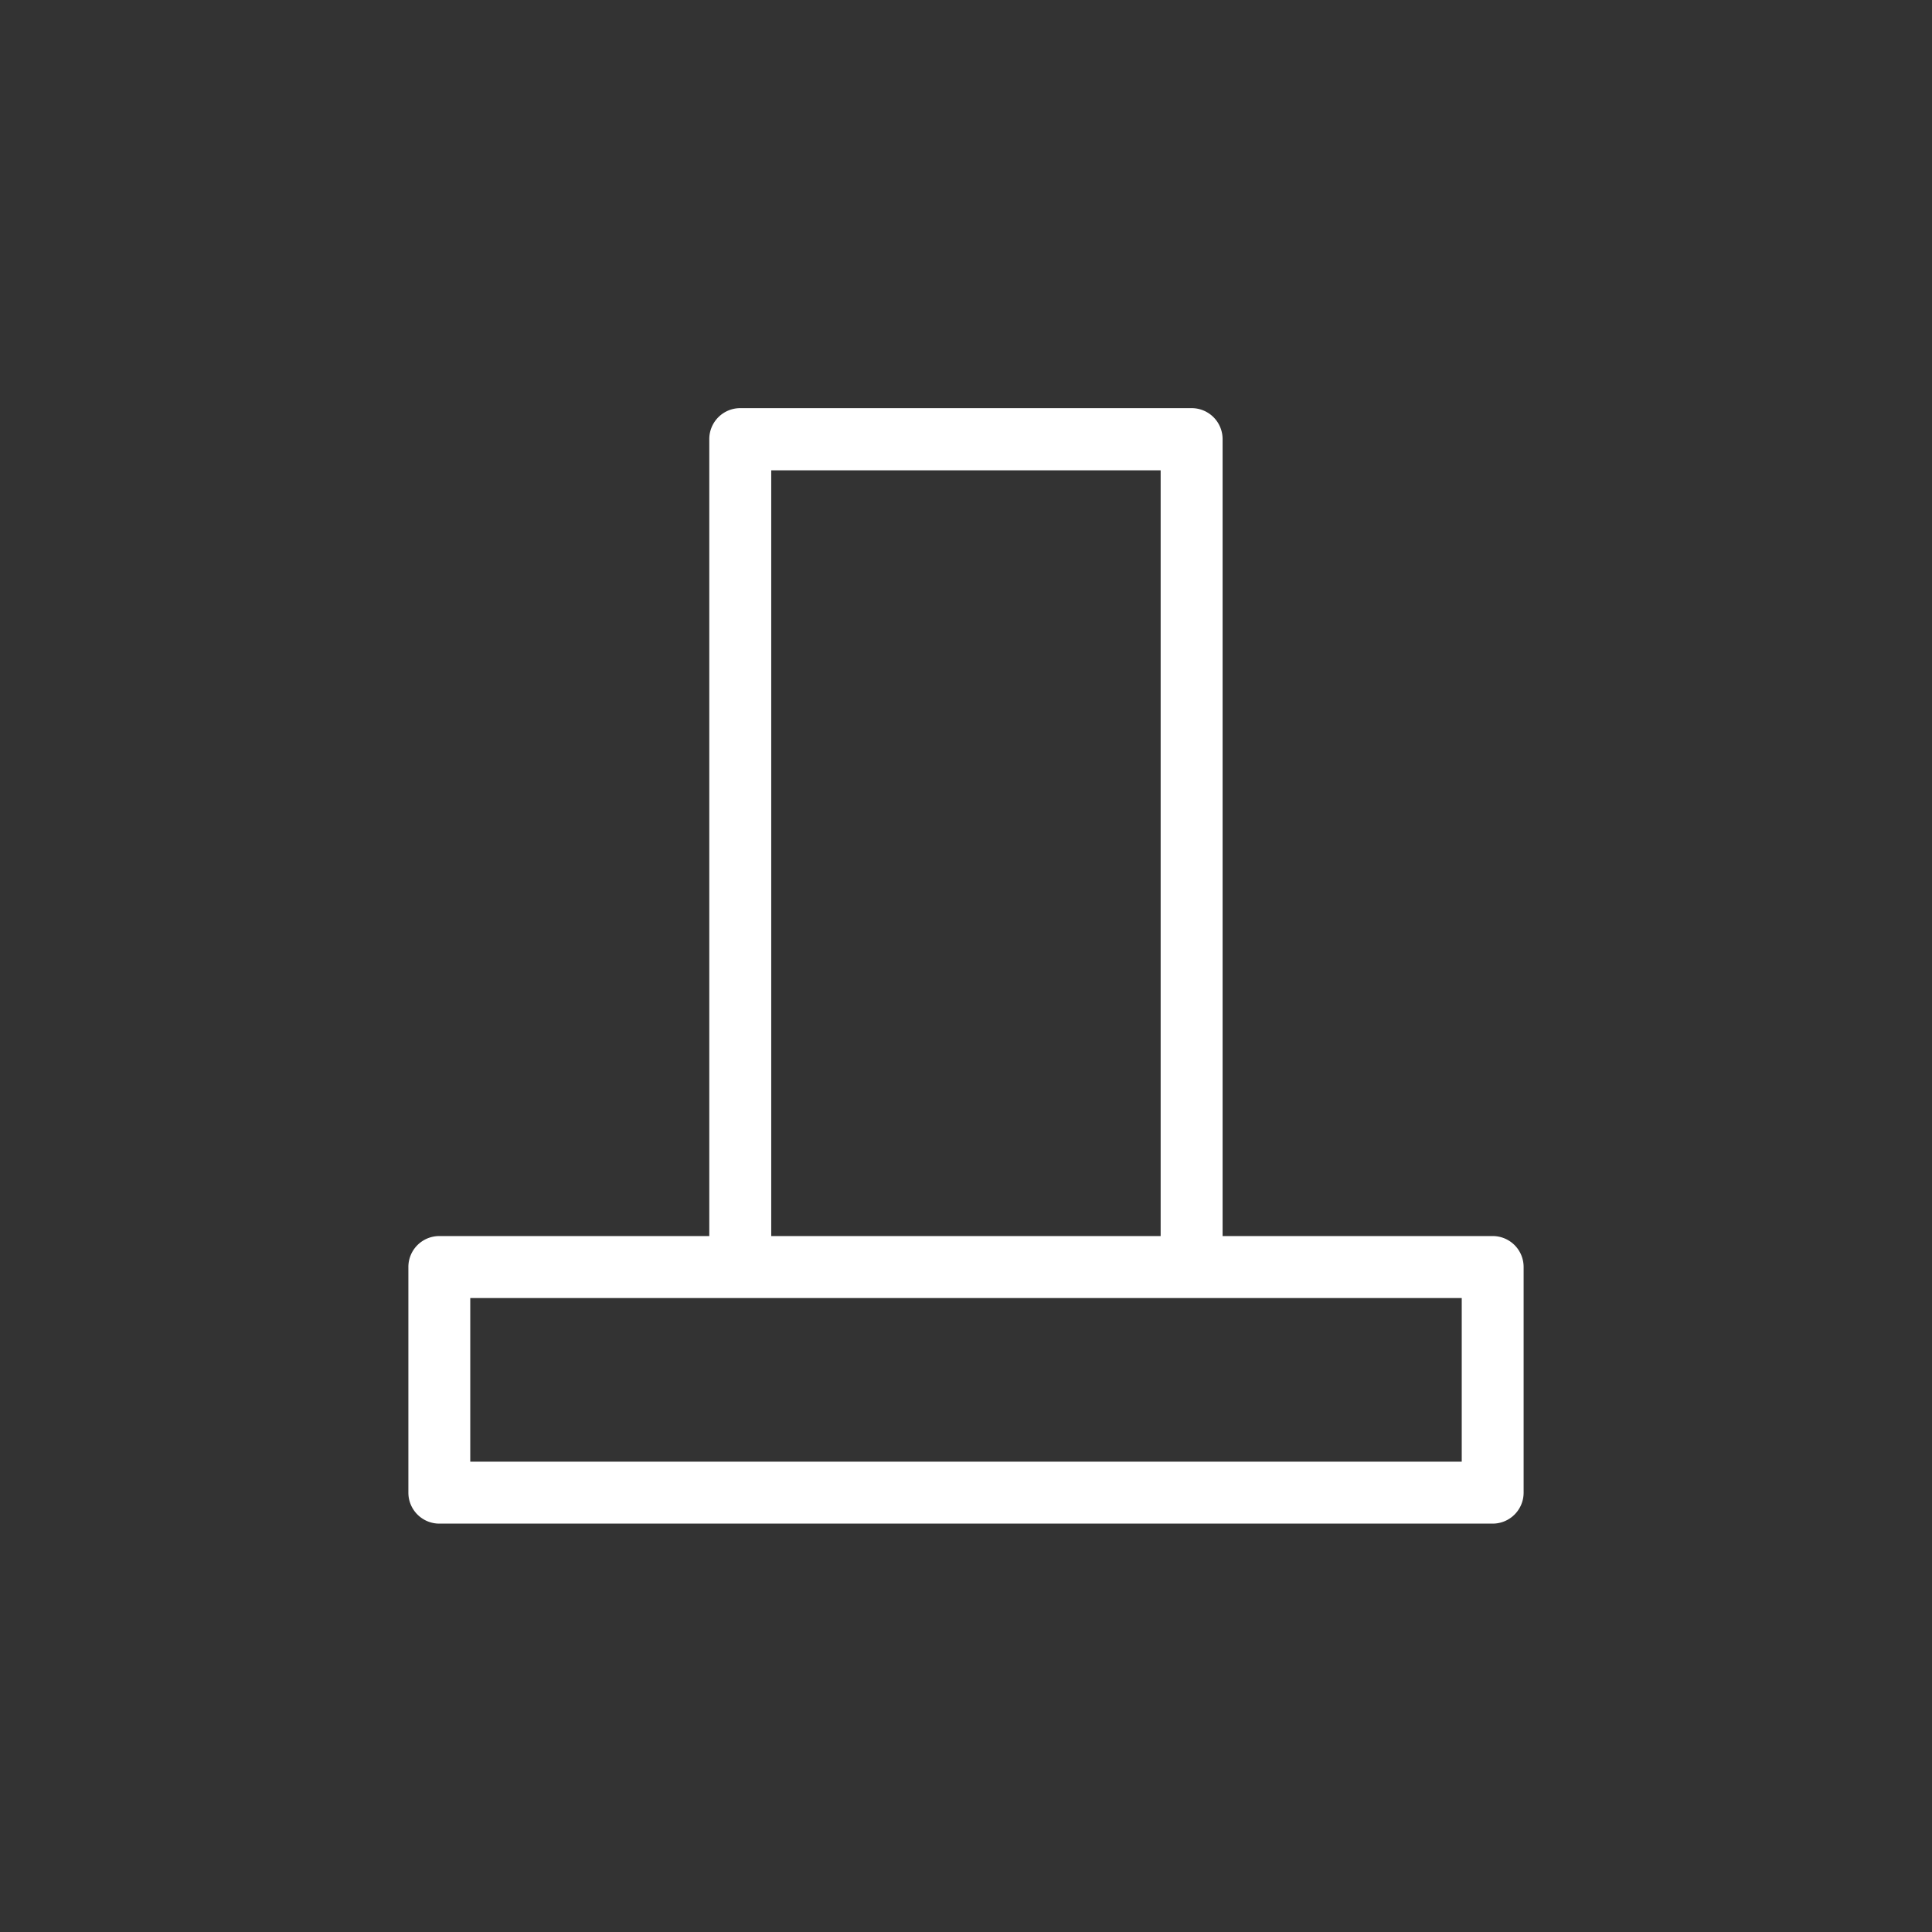
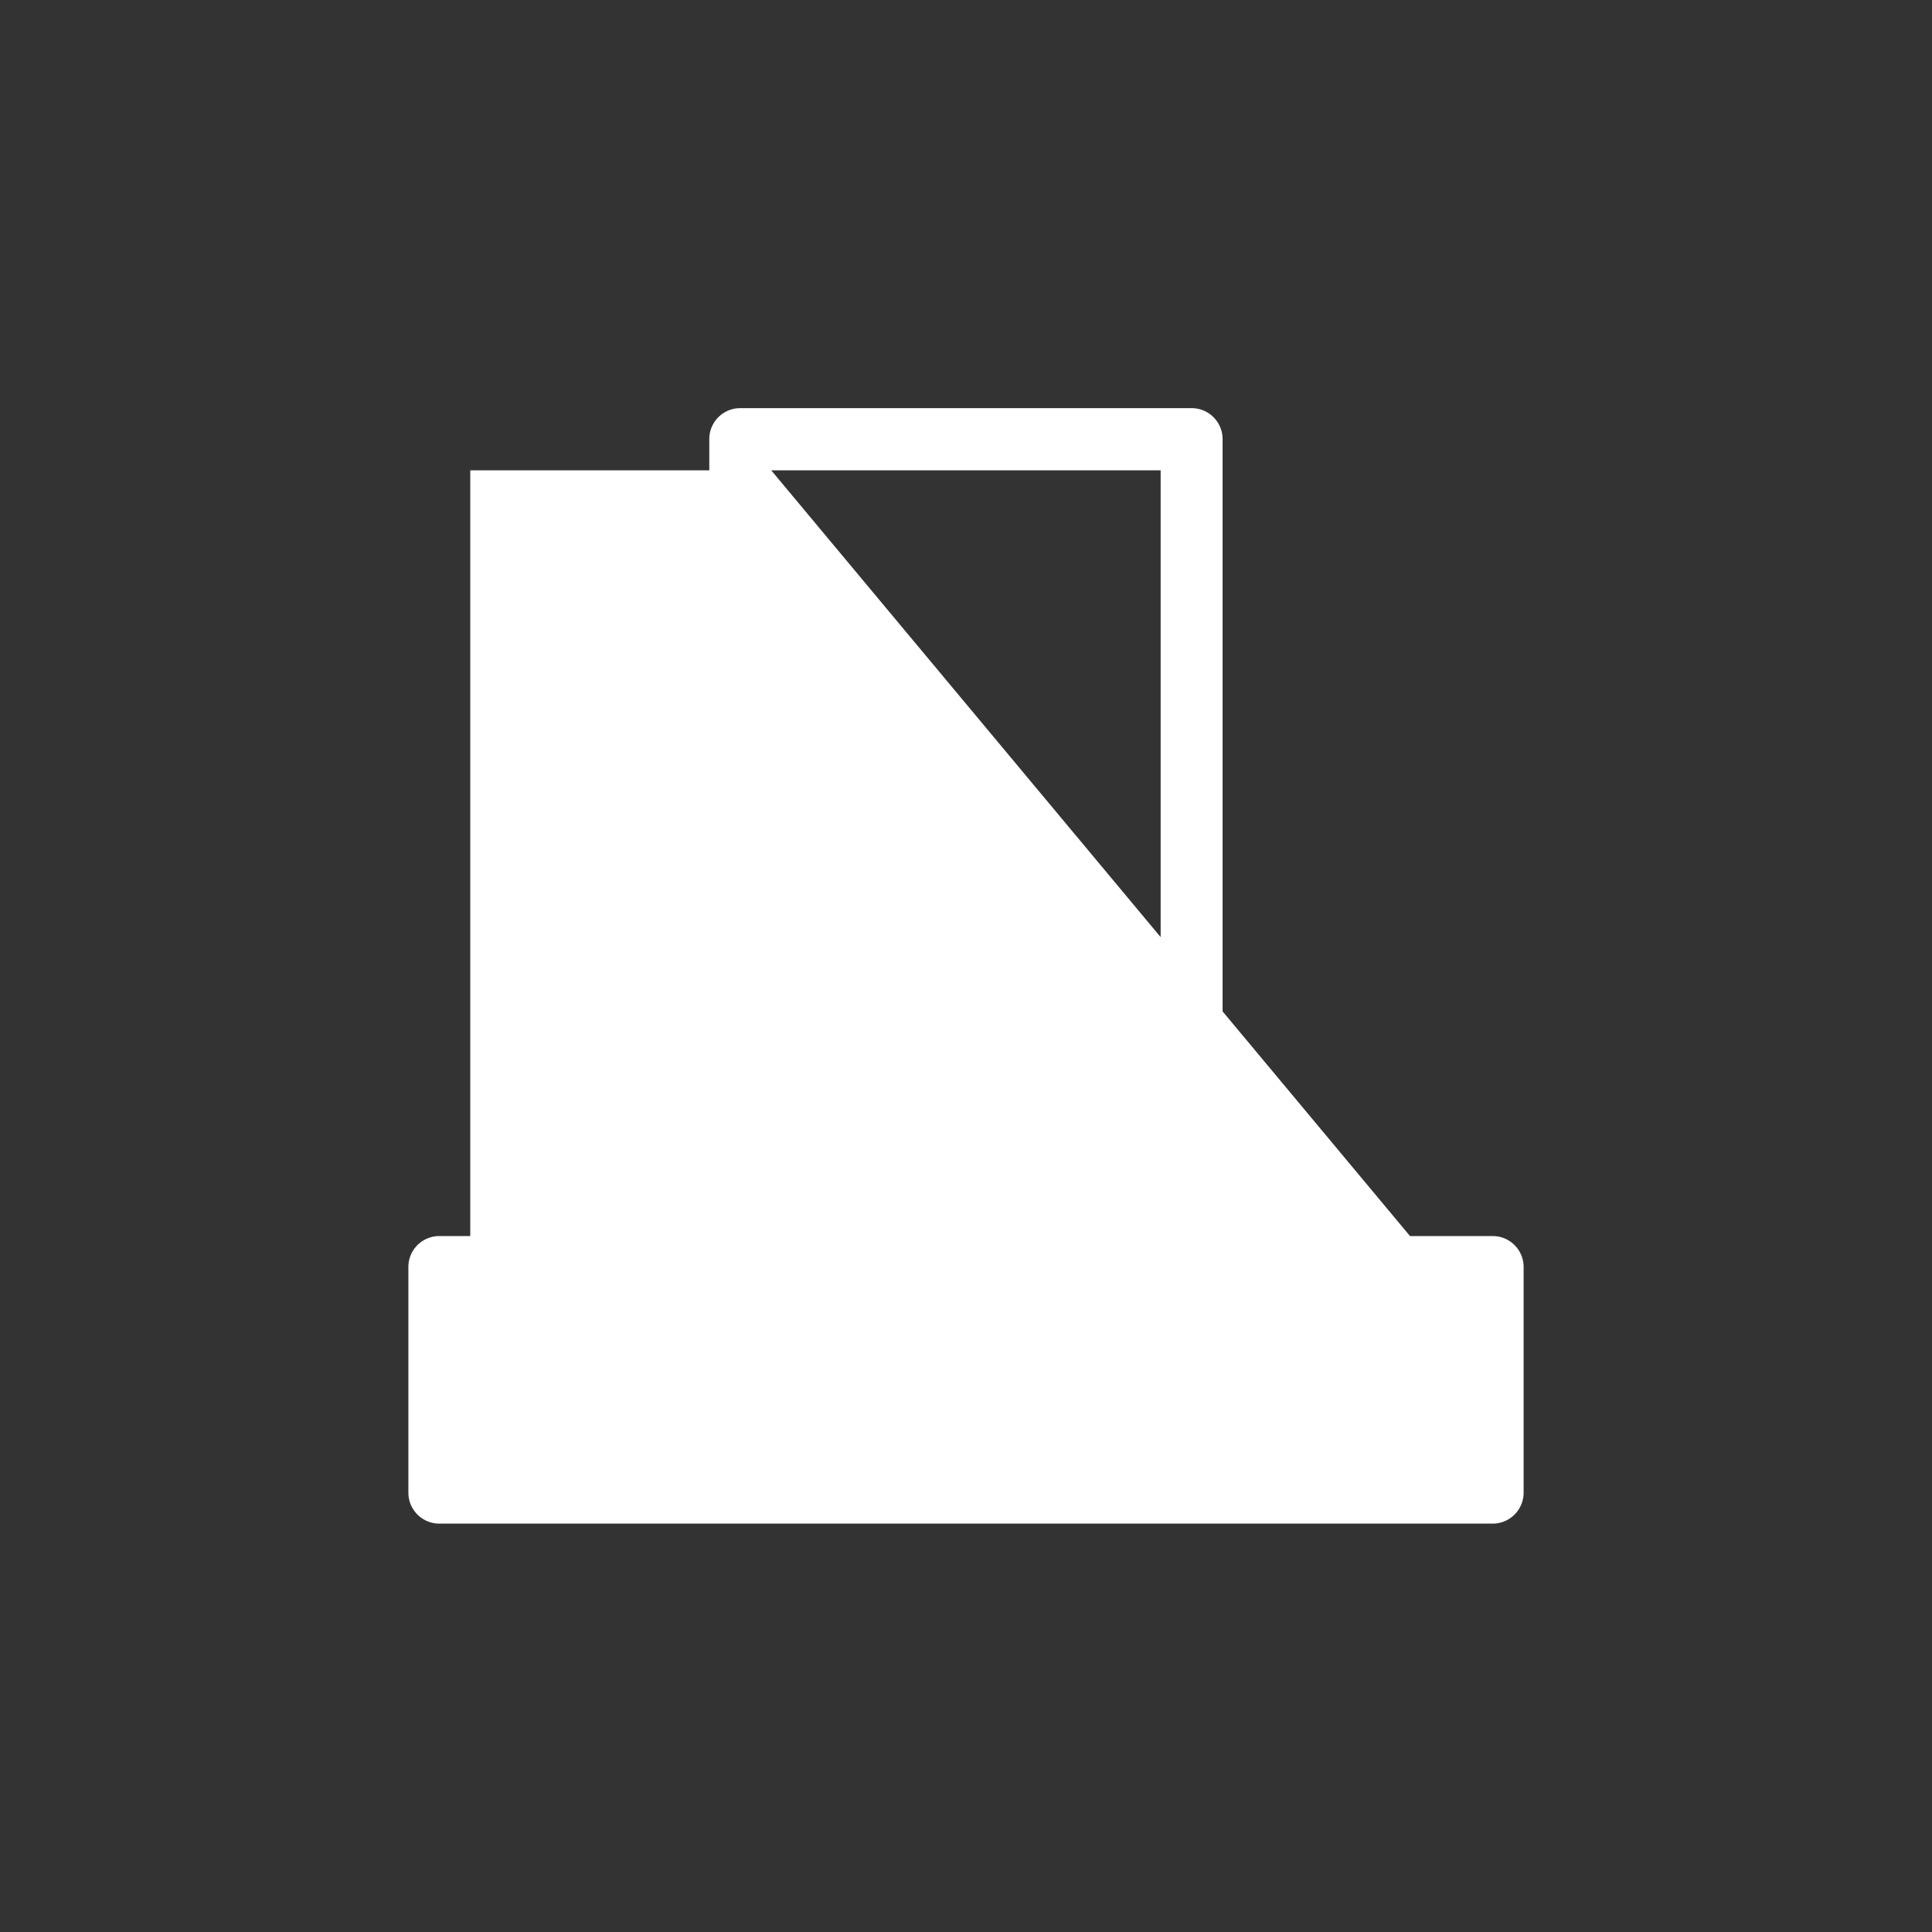
<svg xmlns="http://www.w3.org/2000/svg" id="katman_1" data-name="katman 1" viewBox="0 0 320 320">
  <rect x="0" y="0" width="320" height="320" fill="#333333" stroke="none" />
  <defs>
    <style>.cls-1{fill:#fff;}</style>
  </defs>
-   <path class="cls-1" d="M247.24,204.73H202.5v-132a5.13,5.13,0,0,0-5.13-5.13H122.61a5.13,5.13,0,0,0-5.13,5.13v132H72.76a5.12,5.12,0,0,0-5.12,5.13v37.37a5.13,5.13,0,0,0,5.12,5.13H247.24a5.13,5.13,0,0,0,5.12-5.13V209.86A5.12,5.12,0,0,0,247.24,204.73ZM127.74,77.9h64.5V204.73h-64.5ZM242.11,242.1H77.89V215H242.11Z" />
+   <path class="cls-1" d="M247.24,204.73H202.5v-132a5.13,5.13,0,0,0-5.13-5.13H122.61a5.13,5.13,0,0,0-5.13,5.13v132H72.76a5.12,5.12,0,0,0-5.12,5.13v37.37a5.13,5.13,0,0,0,5.12,5.13H247.24a5.13,5.13,0,0,0,5.12-5.13V209.86A5.12,5.12,0,0,0,247.24,204.73ZM127.74,77.9h64.5V204.73h-64.5ZH77.89V215H242.11Z" />
</svg>